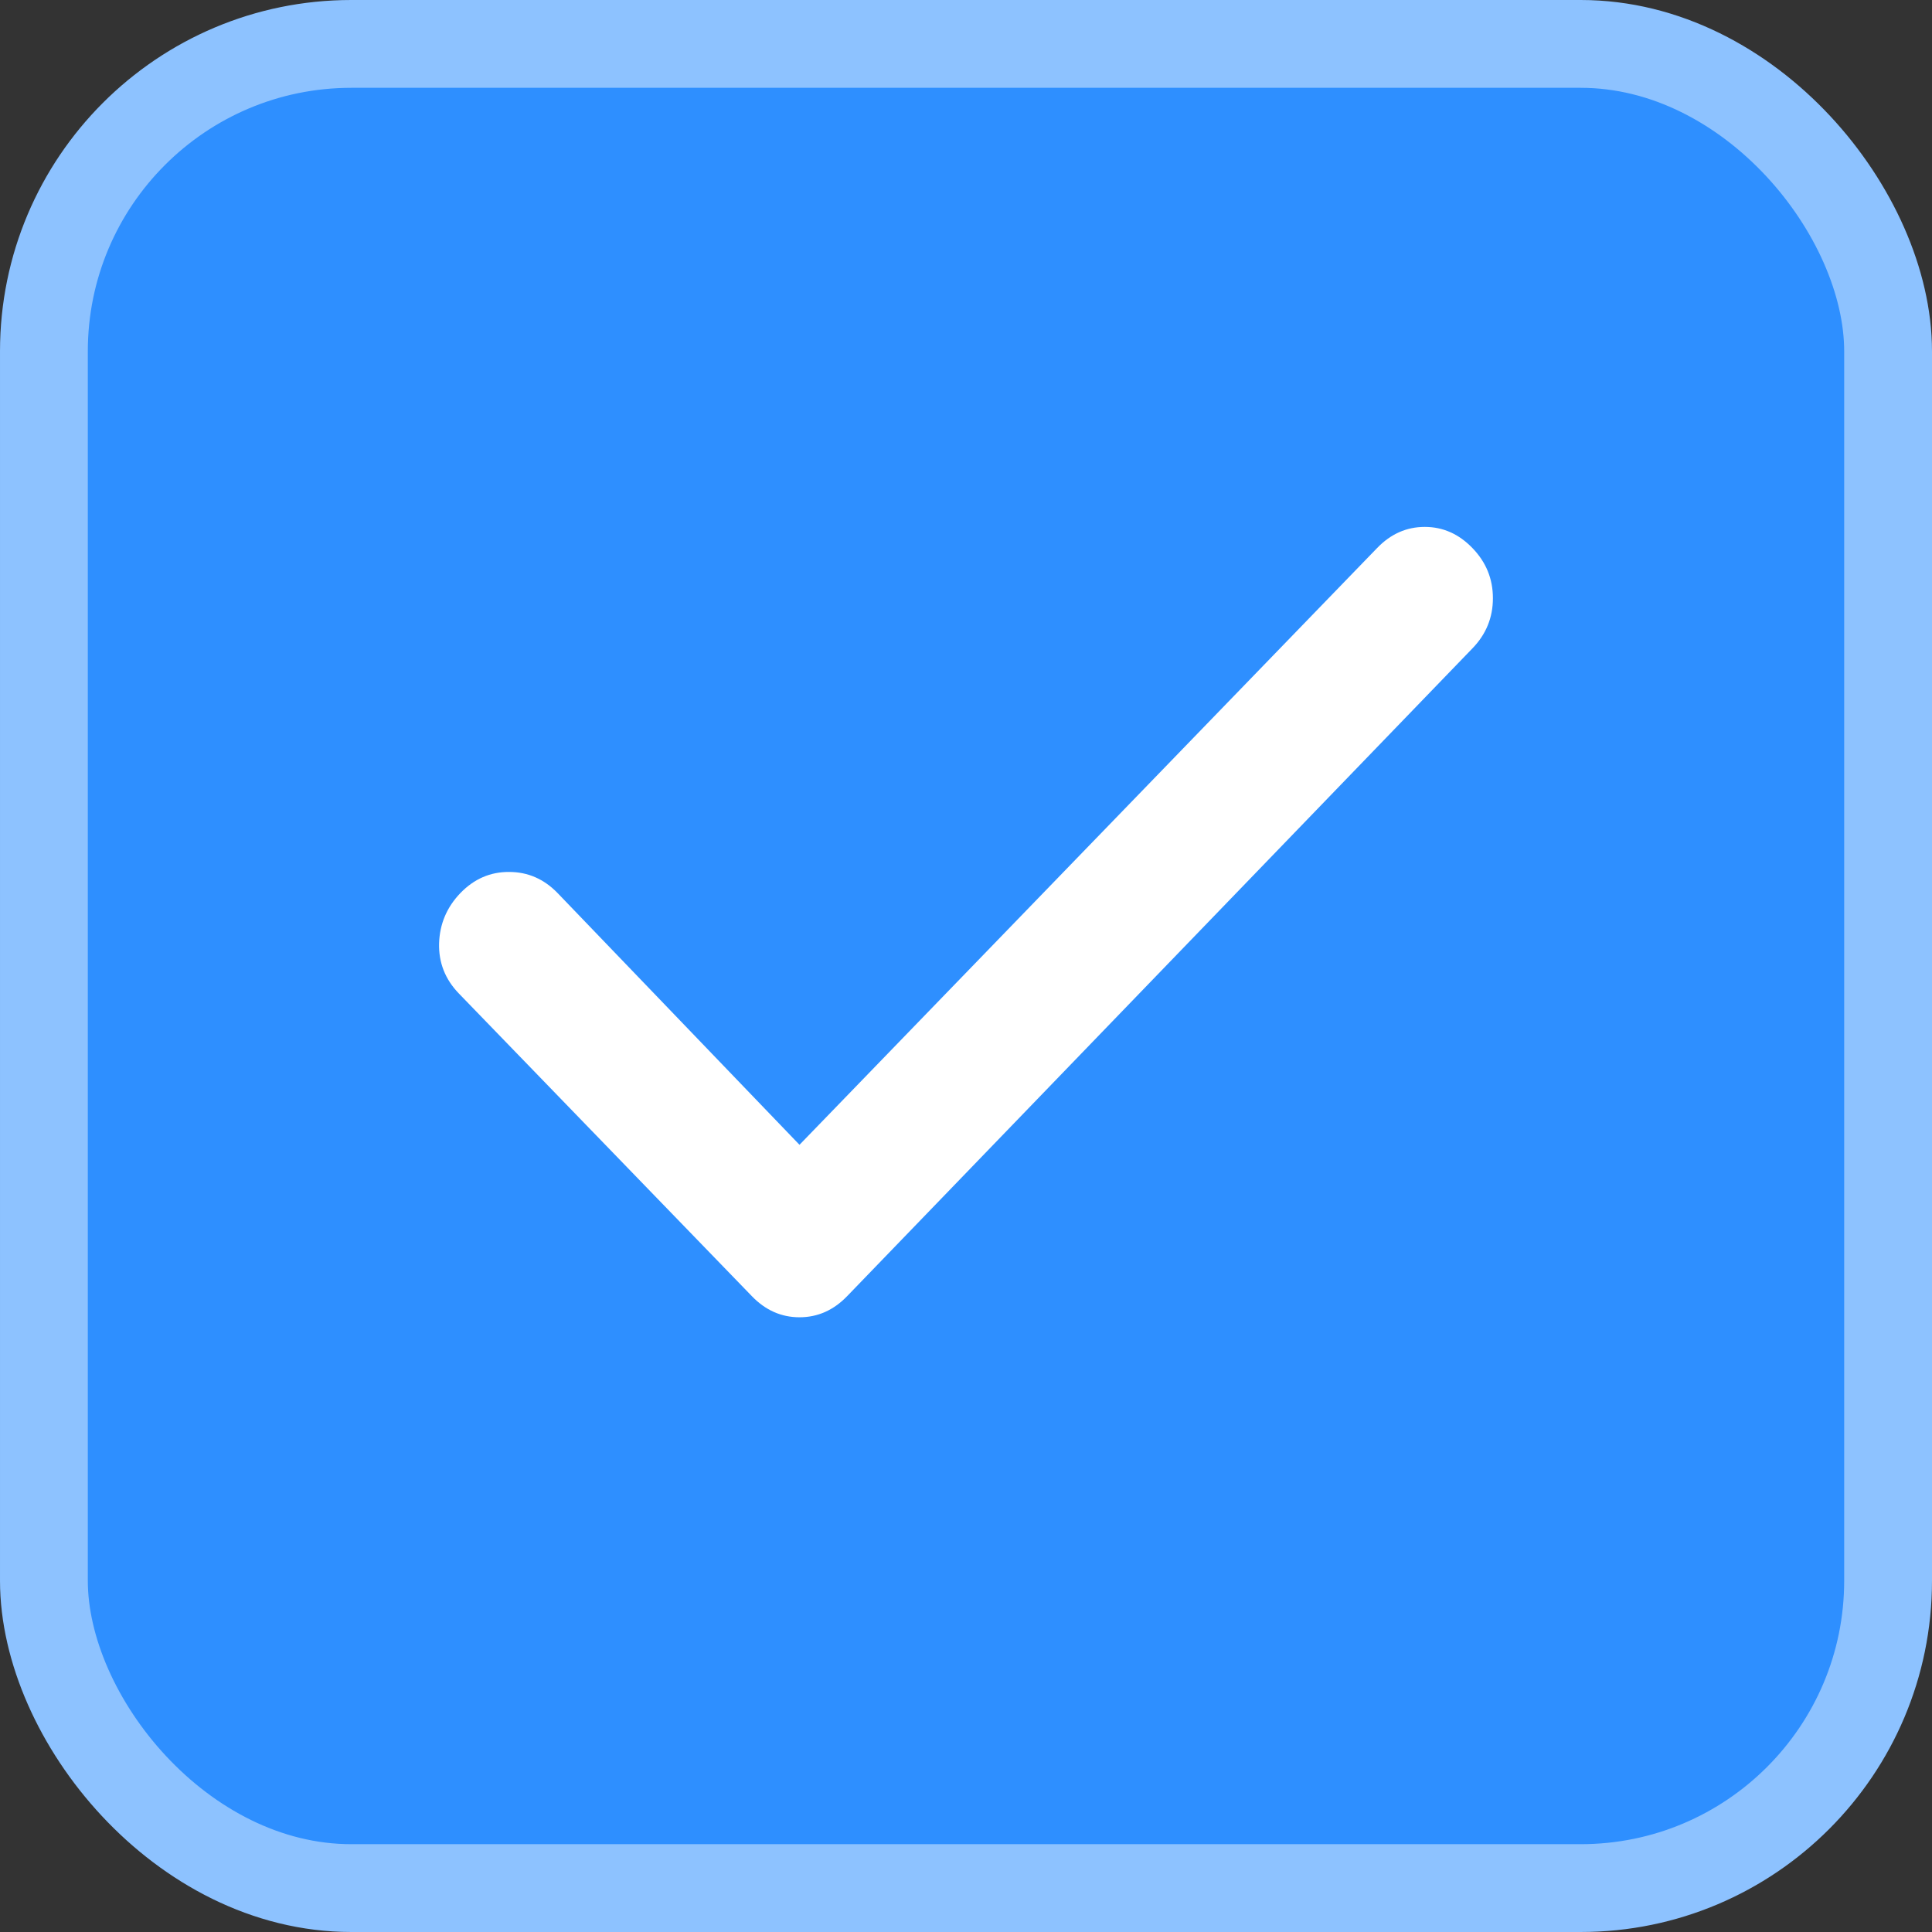
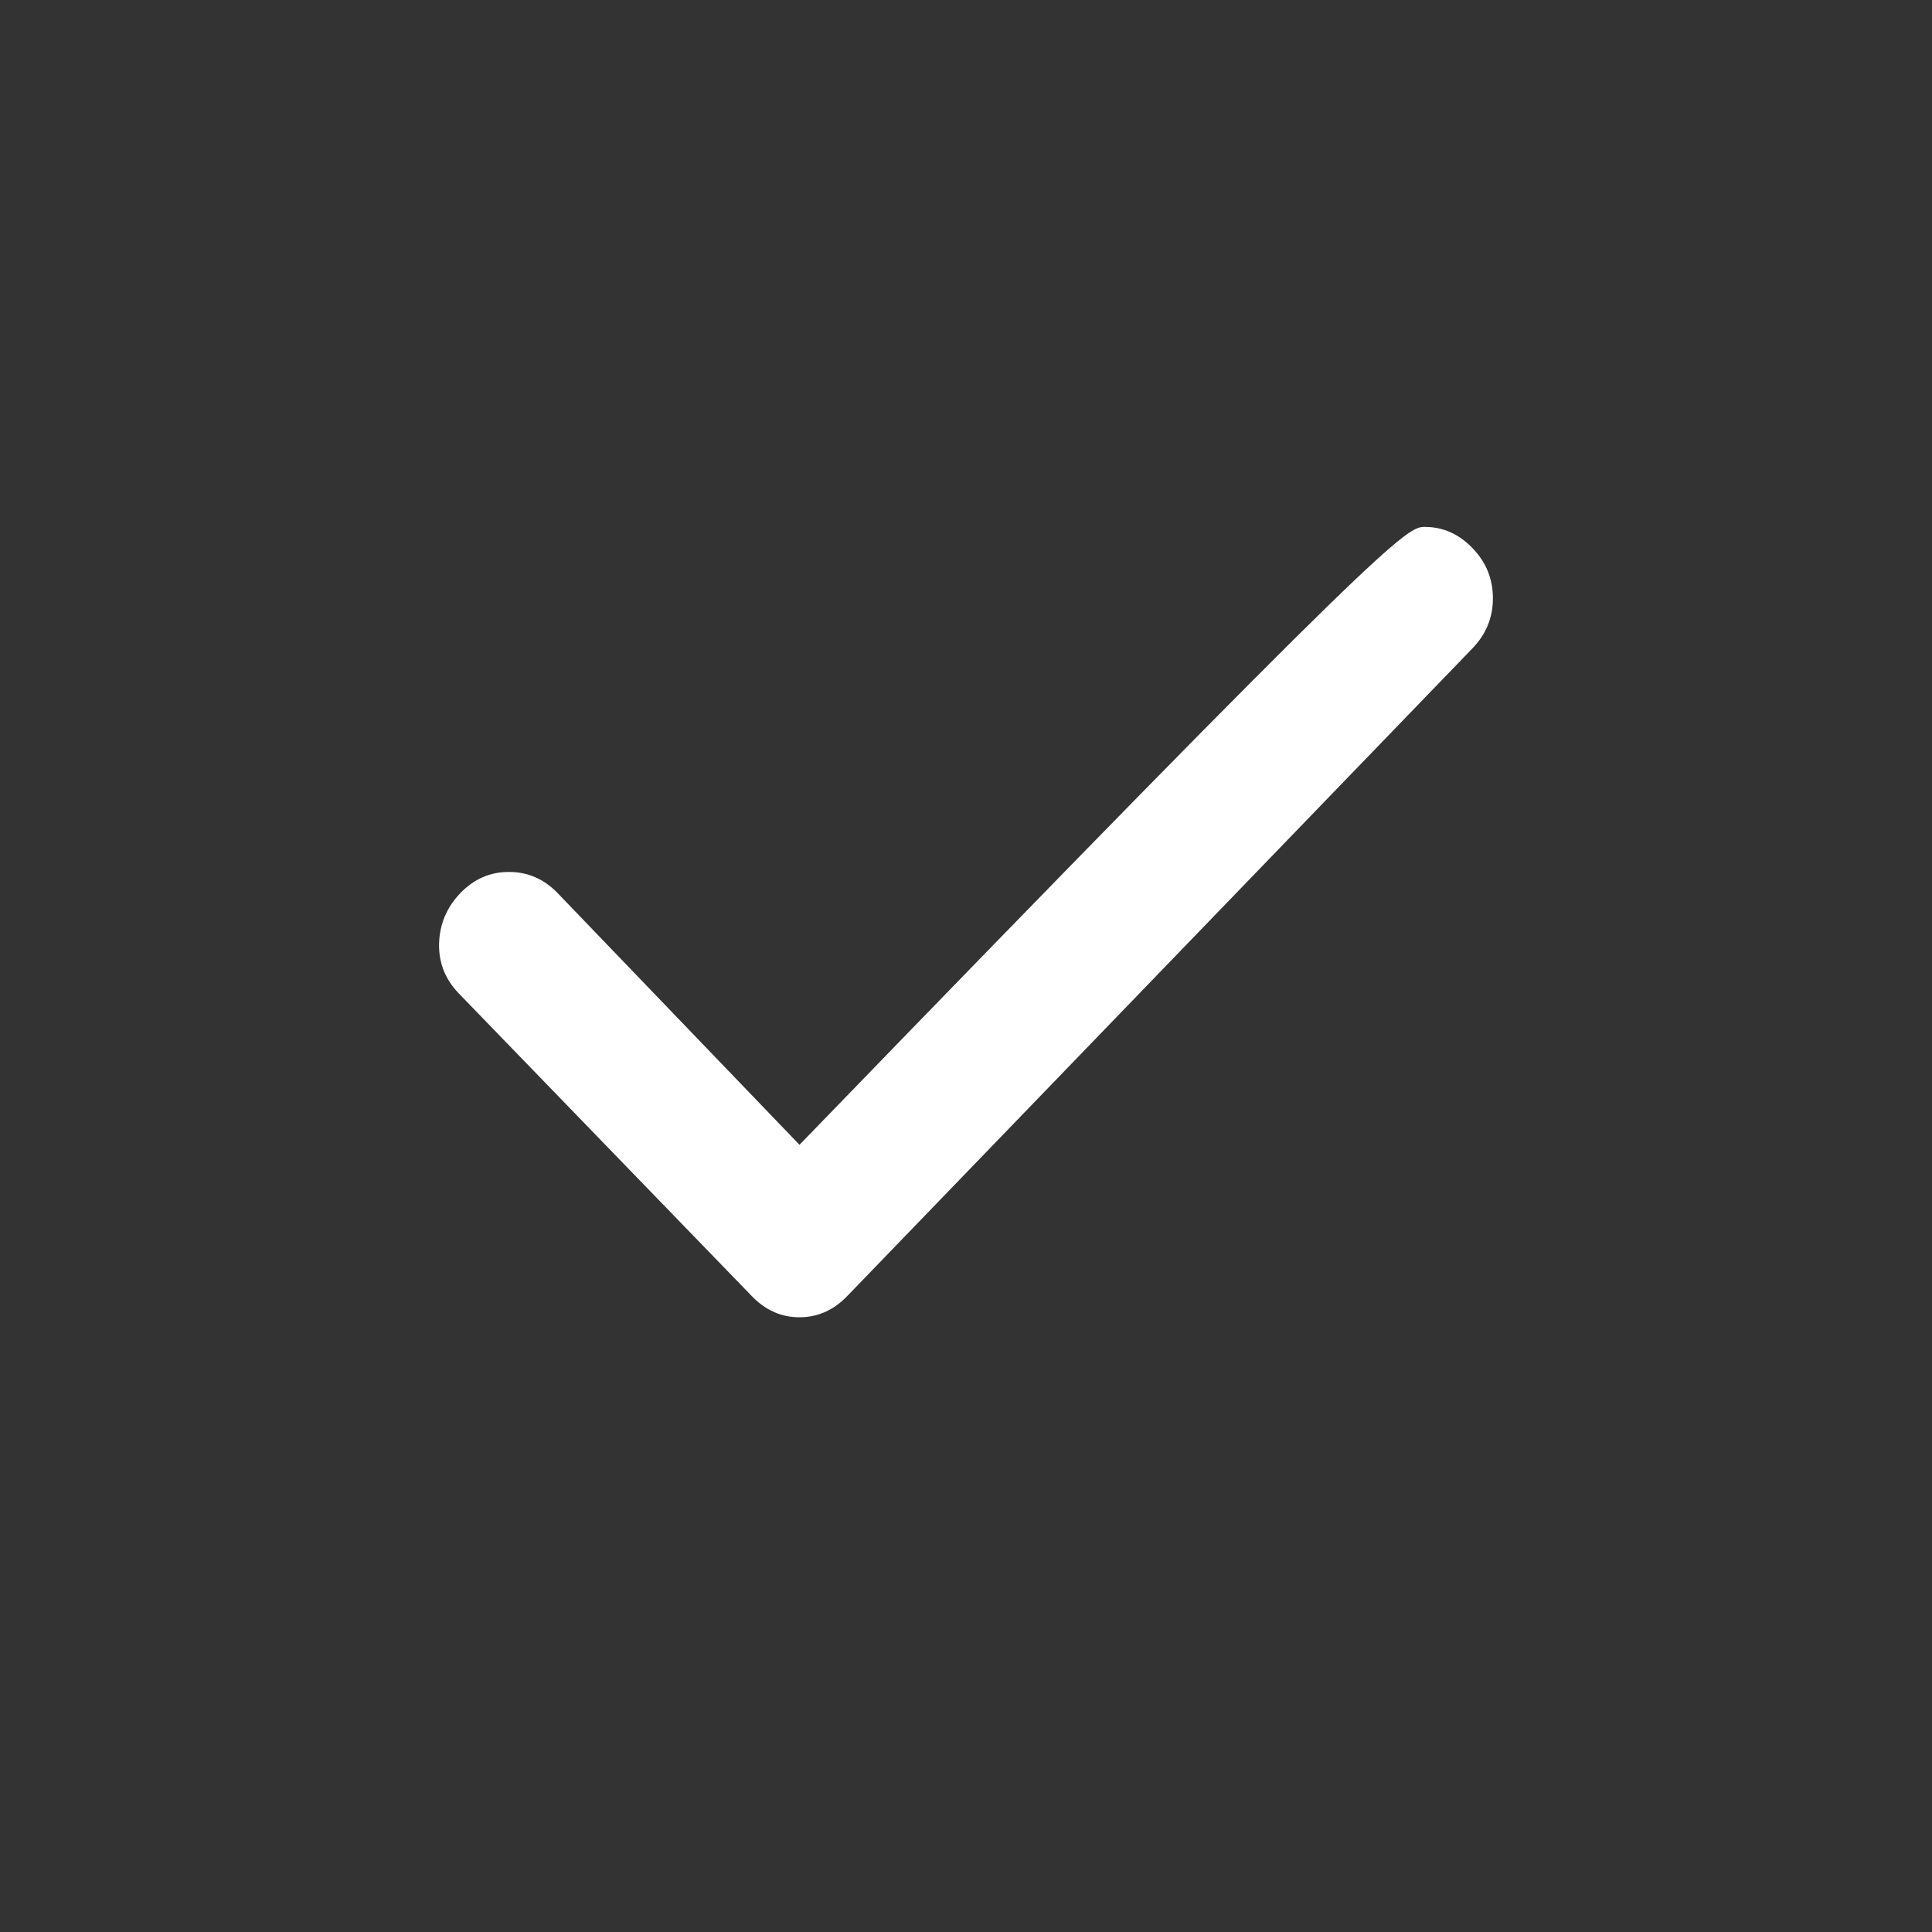
<svg xmlns="http://www.w3.org/2000/svg" width="22" height="22" viewBox="0 0 22 22" fill="none">
  <rect x="0" y="0" width="22" height="22" fill="#333333" stroke="none" />
-   <rect x="0.5" y="0.5" width="21" height="21" rx="3.5" fill="#2E8FFF" stroke="#8DC2FF" />
-   <path d="M9.104 13.036L15.681 6.241C15.836 6.08 16.017 6 16.224 6C16.431 6 16.612 6.08 16.767 6.241C16.922 6.401 17 6.591 17 6.812C17 7.033 16.922 7.223 16.767 7.383L9.647 14.759C9.492 14.92 9.311 15 9.104 15C8.897 15 8.716 14.92 8.561 14.759L5.224 11.312C5.069 11.151 4.994 10.961 5 10.741C5.007 10.521 5.088 10.33 5.243 10.169C5.399 10.008 5.583 9.928 5.797 9.929C6.01 9.929 6.194 10.009 6.349 10.169L9.104 13.036Z" fill="white" />
+   <path d="M9.104 13.036C15.836 6.08 16.017 6 16.224 6C16.431 6 16.612 6.08 16.767 6.241C16.922 6.401 17 6.591 17 6.812C17 7.033 16.922 7.223 16.767 7.383L9.647 14.759C9.492 14.92 9.311 15 9.104 15C8.897 15 8.716 14.92 8.561 14.759L5.224 11.312C5.069 11.151 4.994 10.961 5 10.741C5.007 10.521 5.088 10.33 5.243 10.169C5.399 10.008 5.583 9.928 5.797 9.929C6.01 9.929 6.194 10.009 6.349 10.169L9.104 13.036Z" fill="white" />
</svg>